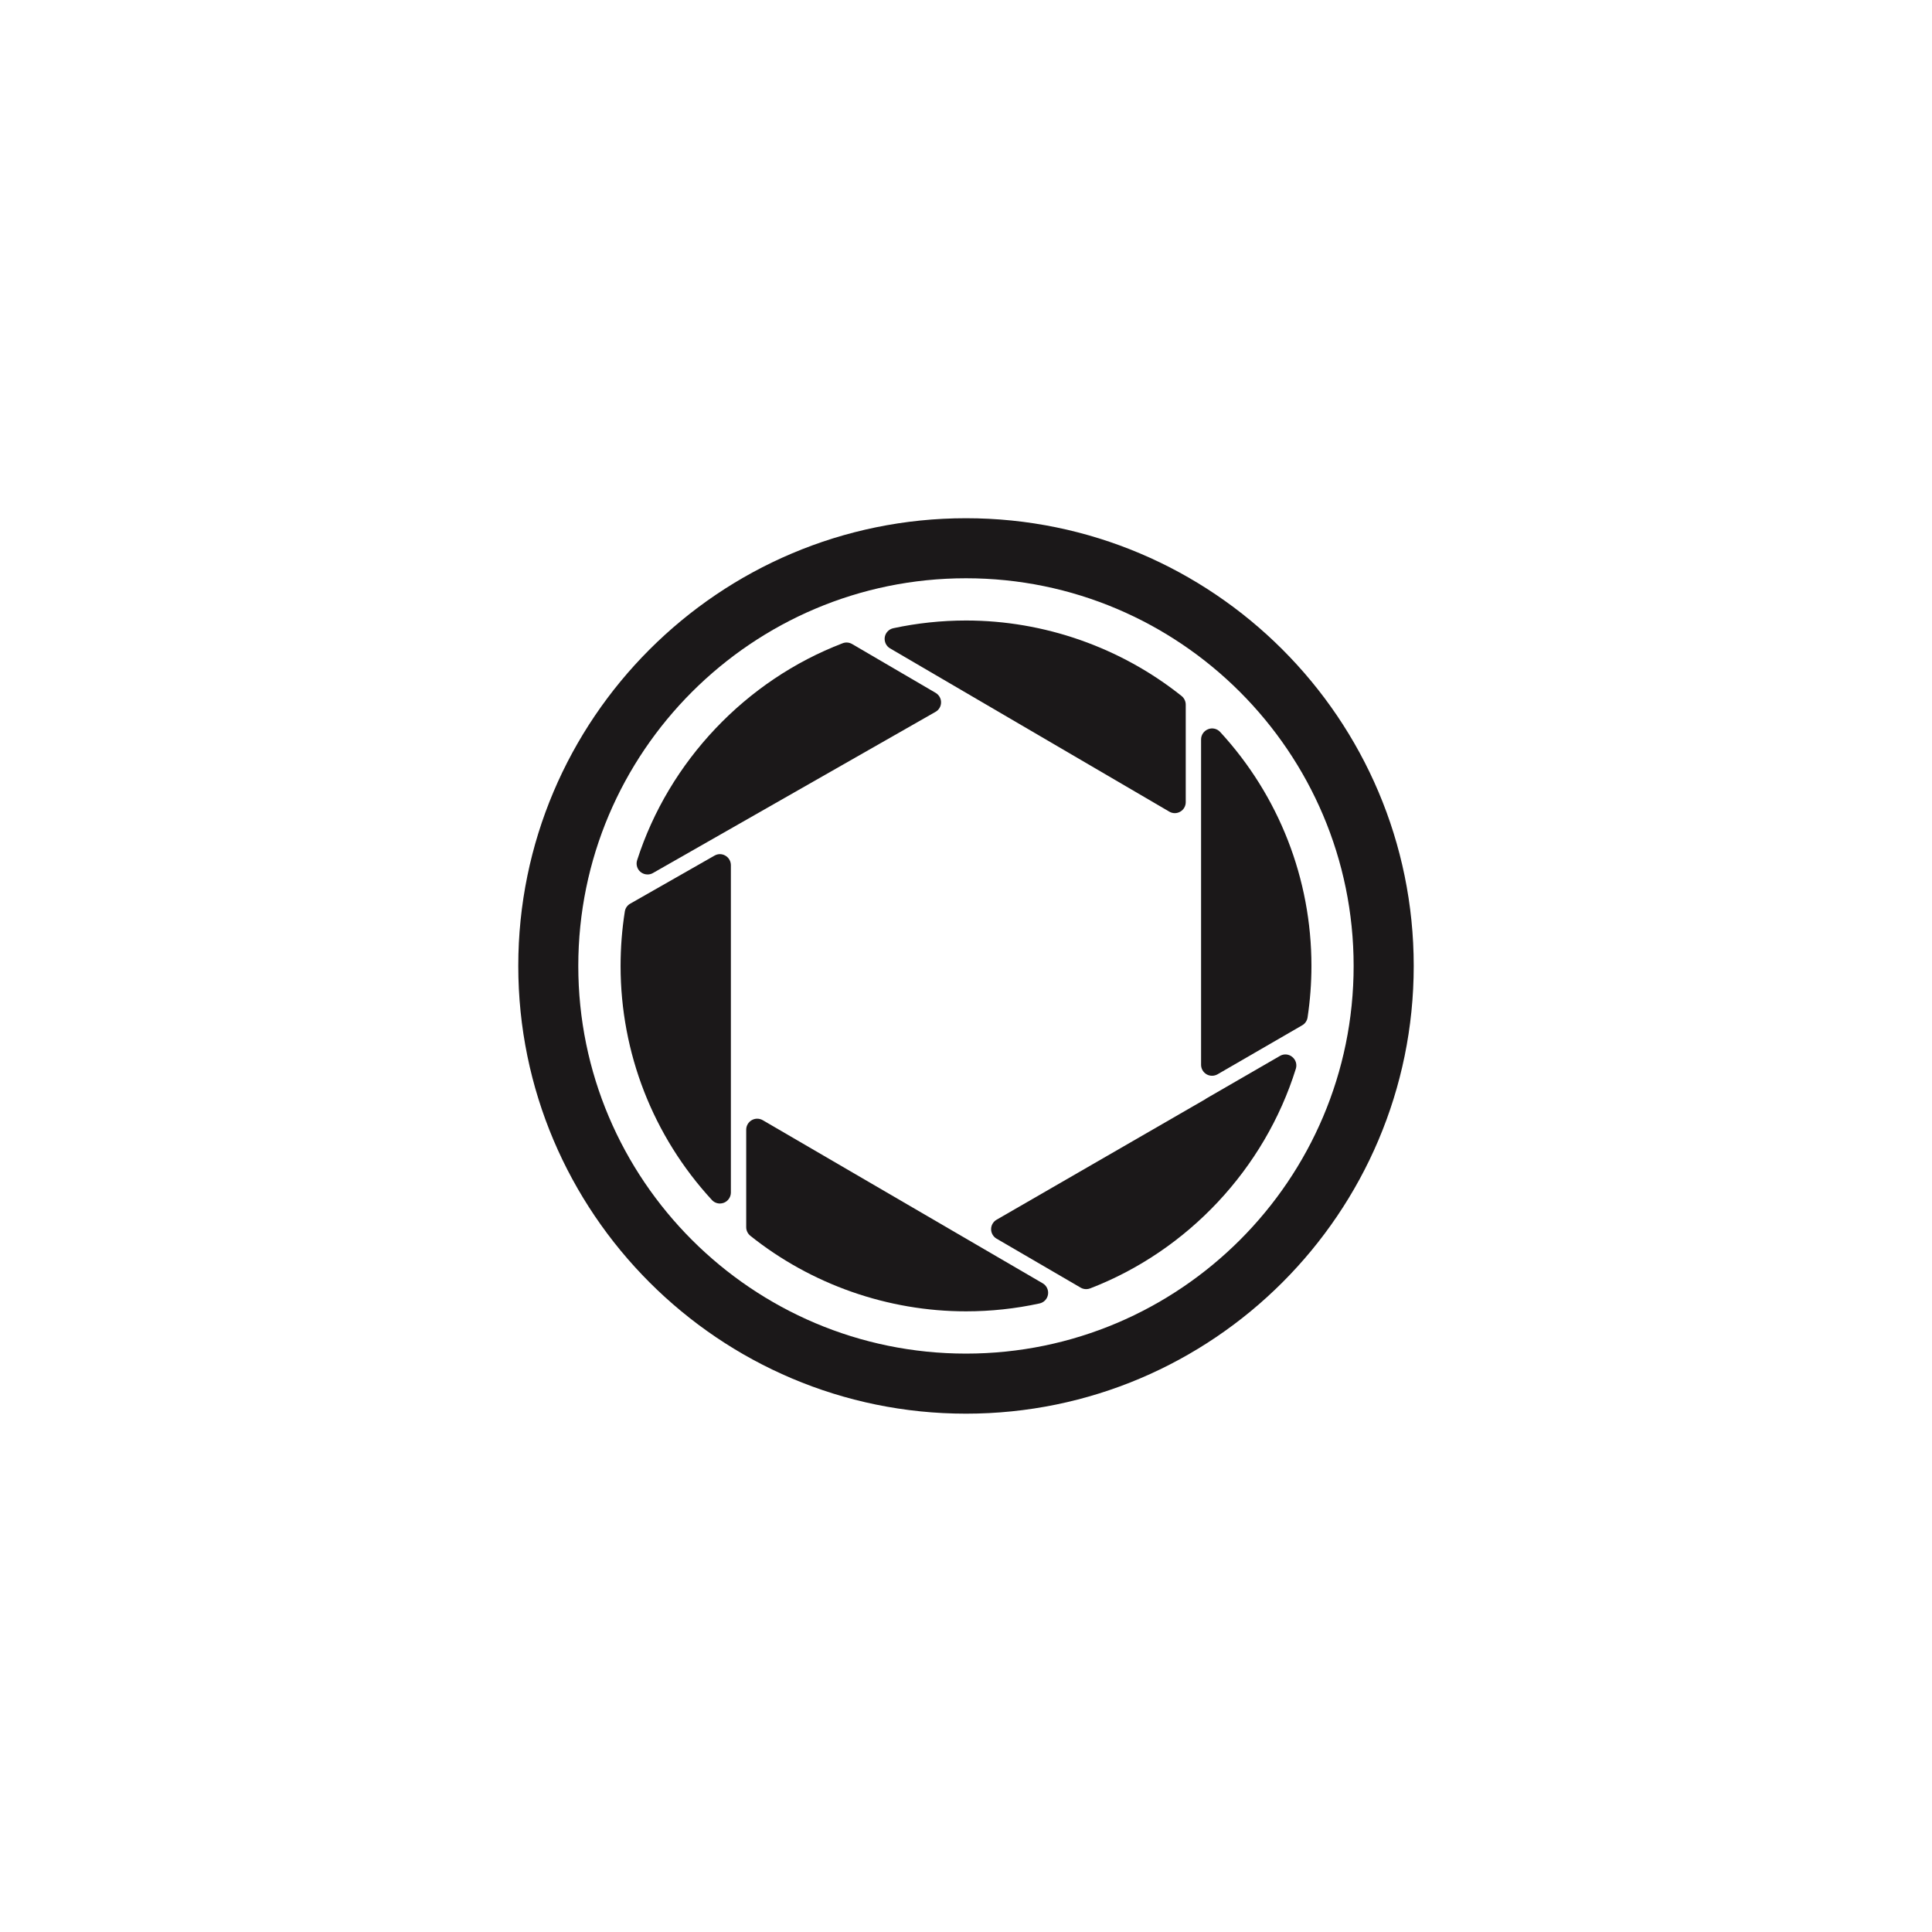
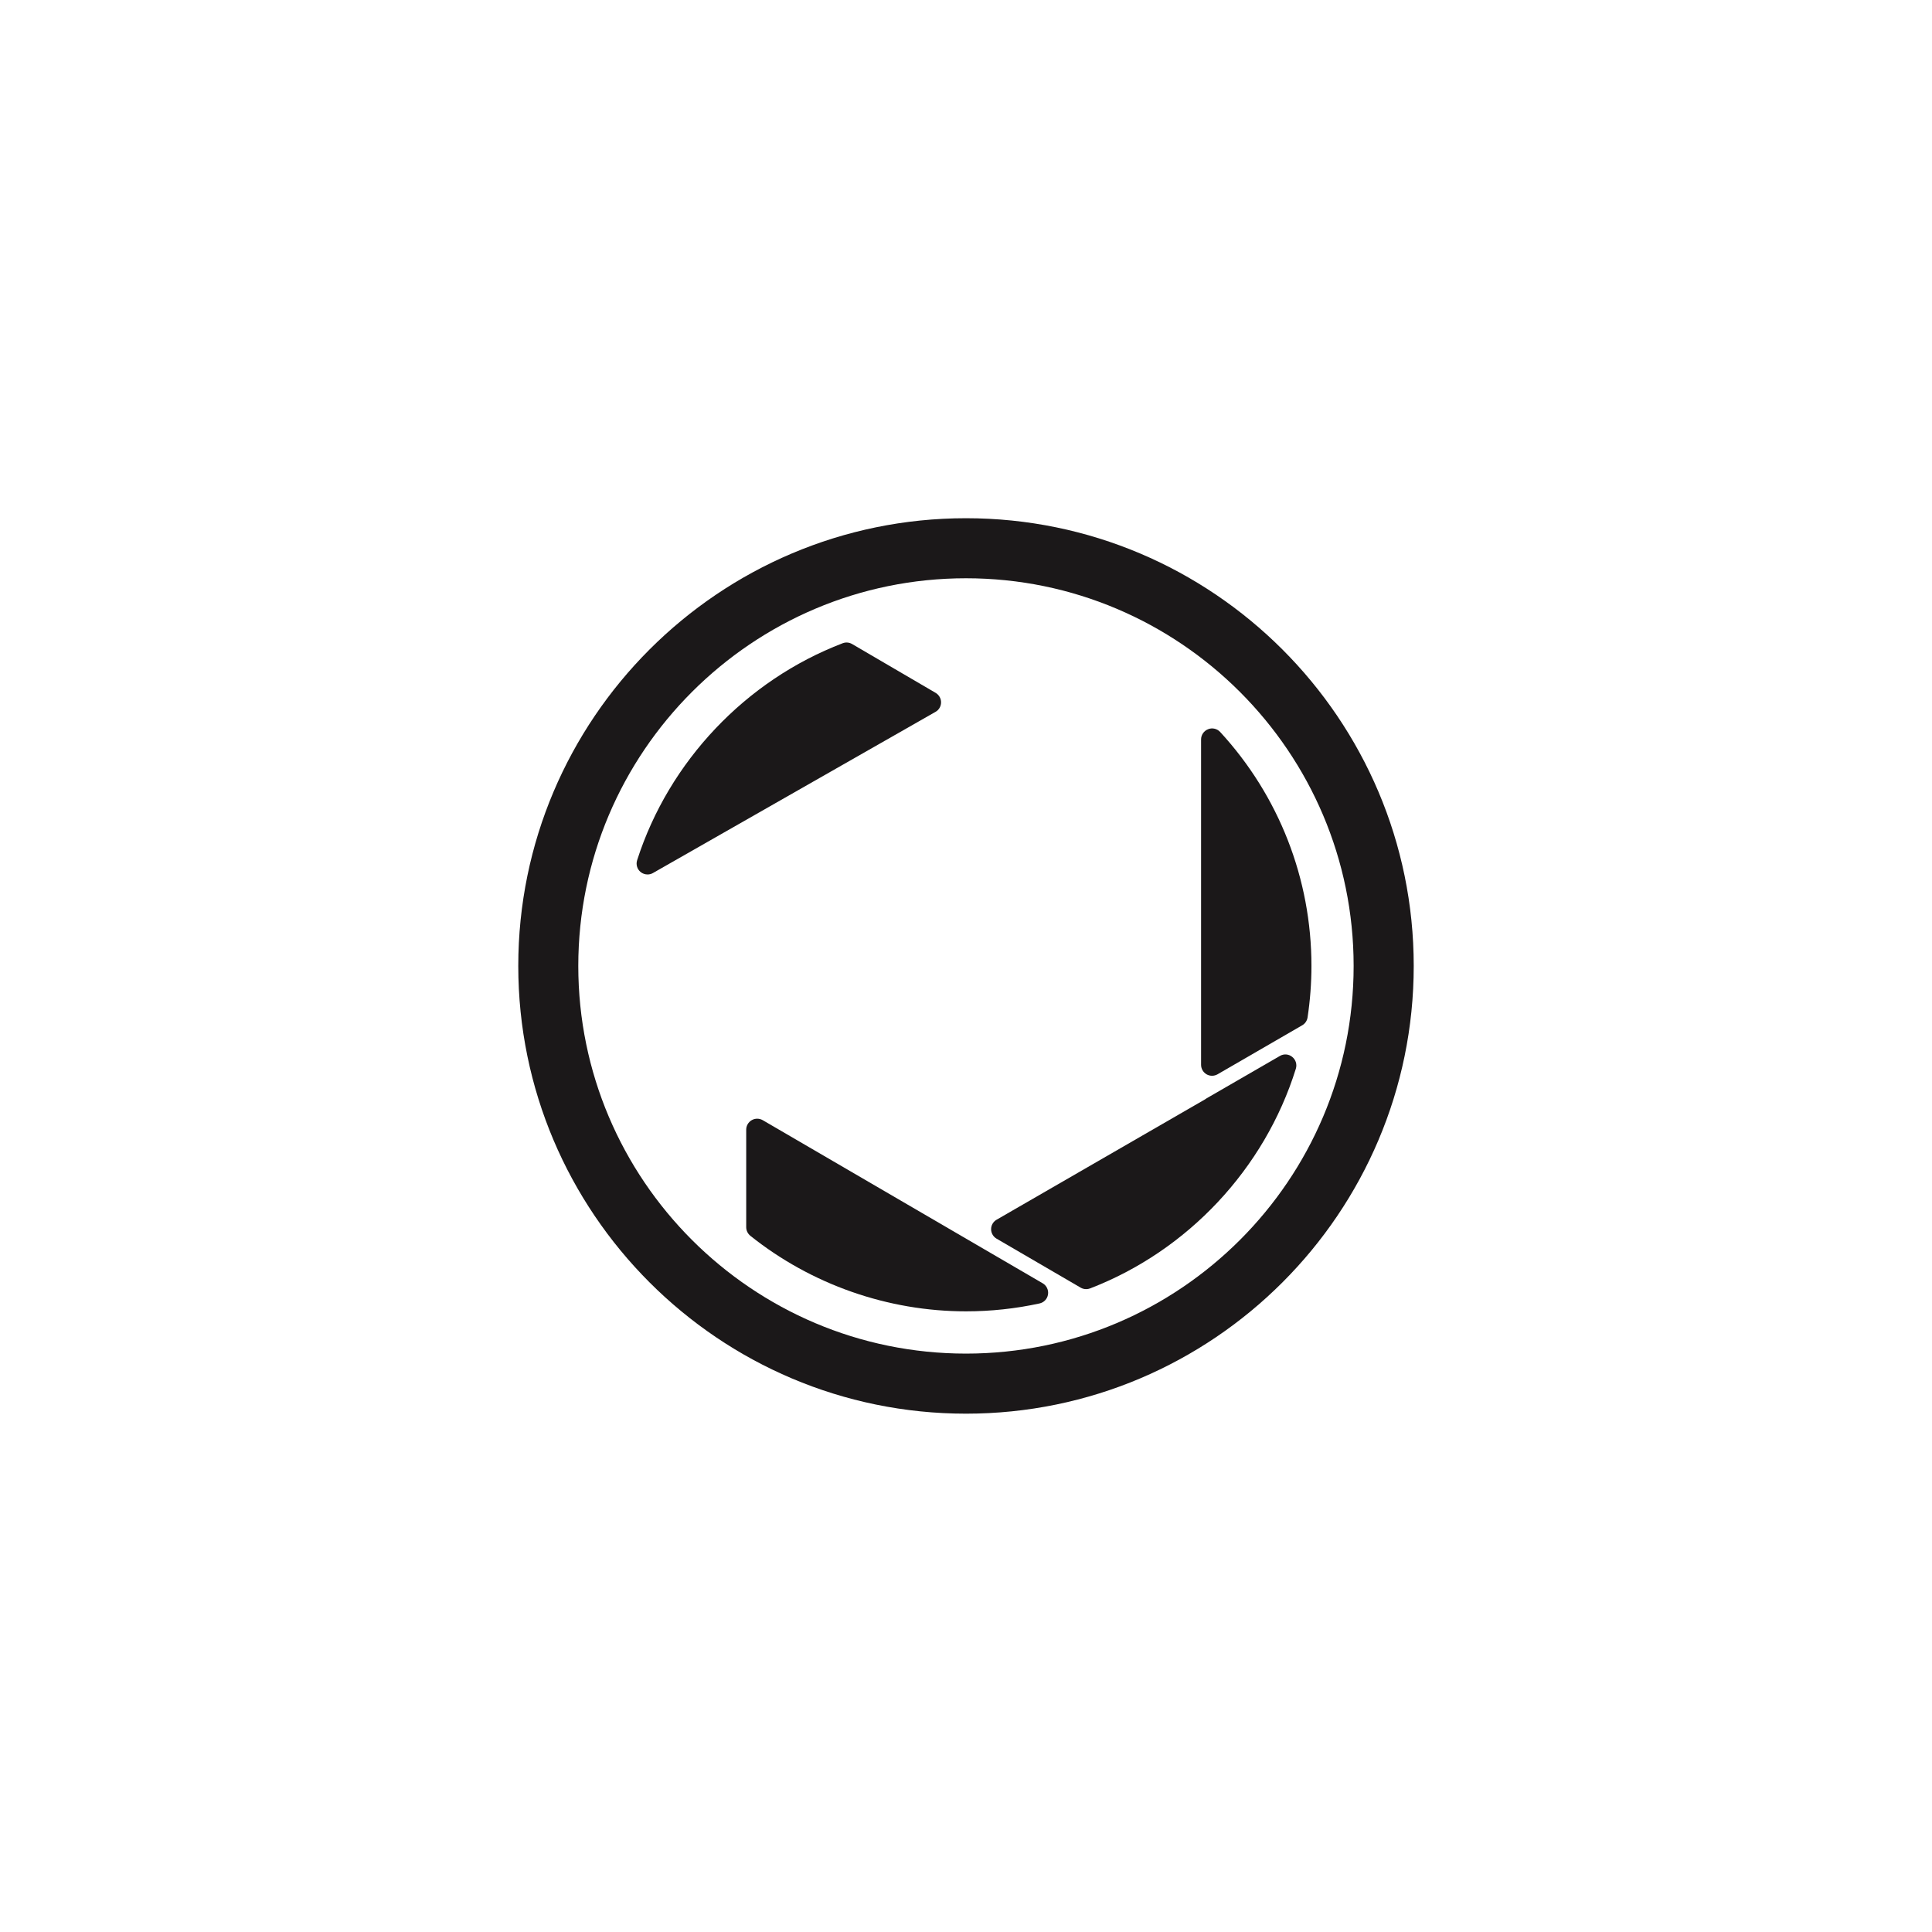
<svg xmlns="http://www.w3.org/2000/svg" version="1.1" id="Layer_1" x="0px" y="0px" width="72.818px" height="72.814px" viewBox="0 0 72.818 72.814" enable-background="new 0 0 72.818 72.814" xml:space="preserve">
  <g>
-     <path fill="#1B1819" d="M44.07,30.59c0.063,0.038,0.137,0.058,0.209,0.058c0.07,0,0.143-0.019,0.205-0.056   c0.129-0.073,0.207-0.21,0.207-0.357v-3.677c0-0.125-0.058-0.244-0.152-0.322c-2.298-1.836-5.188-2.849-8.128-2.849   c-0.927,0-1.849,0.099-2.743,0.291c-0.166,0.036-0.294,0.17-0.321,0.338c-0.025,0.168,0.053,0.336,0.199,0.421L44.07,30.59z" />
    <path fill="#1B1819" d="M45.988,27.588c-0.115-0.126-0.299-0.167-0.453-0.104c-0.16,0.062-0.266,0.215-0.266,0.385v12.264   c0,0.147,0.08,0.284,0.207,0.358c0.063,0.037,0.135,0.055,0.207,0.055c0.07,0,0.144-0.019,0.207-0.055l3.192-1.848   c0.108-0.062,0.183-0.172,0.201-0.296c0.096-0.637,0.146-1.291,0.146-1.939C49.429,33.128,48.206,29.997,45.988,27.588z" />
    <path fill="#1B1819" d="M24.406,32.959c0.069,0,0.142-0.017,0.204-0.054l10.652-6.076c0.129-0.073,0.207-0.209,0.207-0.356   c0.002-0.146-0.078-0.283-0.203-0.358l-3.151-1.842c-0.108-0.063-0.238-0.074-0.355-0.029c-3.652,1.396-6.55,4.454-7.746,8.177   c-0.052,0.162,0,0.34,0.133,0.447C24.22,32.927,24.312,32.959,24.406,32.959z" />
    <path fill="#1B1819" d="M48.242,39.798l-2.768,1.6c-0.019,0.011-0.037,0.023-0.054,0.037l-7.858,4.537   c-0.127,0.073-0.207,0.209-0.207,0.357c0,0.146,0.08,0.283,0.205,0.356l3.17,1.847c0.063,0.038,0.137,0.056,0.207,0.056   c0.053,0,0.103-0.009,0.147-0.026c3.687-1.42,6.584-4.516,7.757-8.281c0.051-0.163-0.004-0.34-0.136-0.445   C48.574,39.726,48.388,39.712,48.242,39.798z" />
    <path fill="#1B1819" d="M28.748,42.22c-0.129-0.073-0.286-0.075-0.414-0.001c-0.128,0.073-0.209,0.21-0.209,0.358v3.678   c0,0.125,0.06,0.244,0.155,0.322c2.298,1.836,5.184,2.848,8.128,2.848c0.935,0,1.866-0.1,2.771-0.297   c0.168-0.036,0.295-0.17,0.321-0.339c0.027-0.168-0.054-0.336-0.2-0.421L28.748,42.22z" />
-     <path fill="#1B1819" d="M26.931,32.248l-3.178,1.812c-0.109,0.062-0.184,0.169-0.203,0.294c-0.107,0.675-0.16,1.365-0.16,2.054   c0,3.277,1.223,6.41,3.44,8.818c0.079,0.087,0.189,0.135,0.306,0.135c0.049,0,0.1-0.011,0.149-0.029   c0.156-0.062,0.262-0.215,0.262-0.384v-12.34c0-0.147-0.079-0.284-0.205-0.357C27.215,32.175,27.058,32.174,26.931,32.248z" />
    <path fill="#1B1819" d="M36.409,19.532c-9.306,0-16.875,7.569-16.875,16.875c0,9.305,7.569,16.875,16.875,16.875   c9.305,0,16.875-7.57,16.875-16.875C53.284,27.101,45.713,19.532,36.409,19.532z M36.409,51.018   c-8.06,0-14.613-6.555-14.613-14.611c0-8.058,6.555-14.612,14.613-14.612c8.057,0,14.61,6.556,14.61,14.612   C51.021,44.464,44.465,51.018,36.409,51.018z" />
  </g>
</svg>